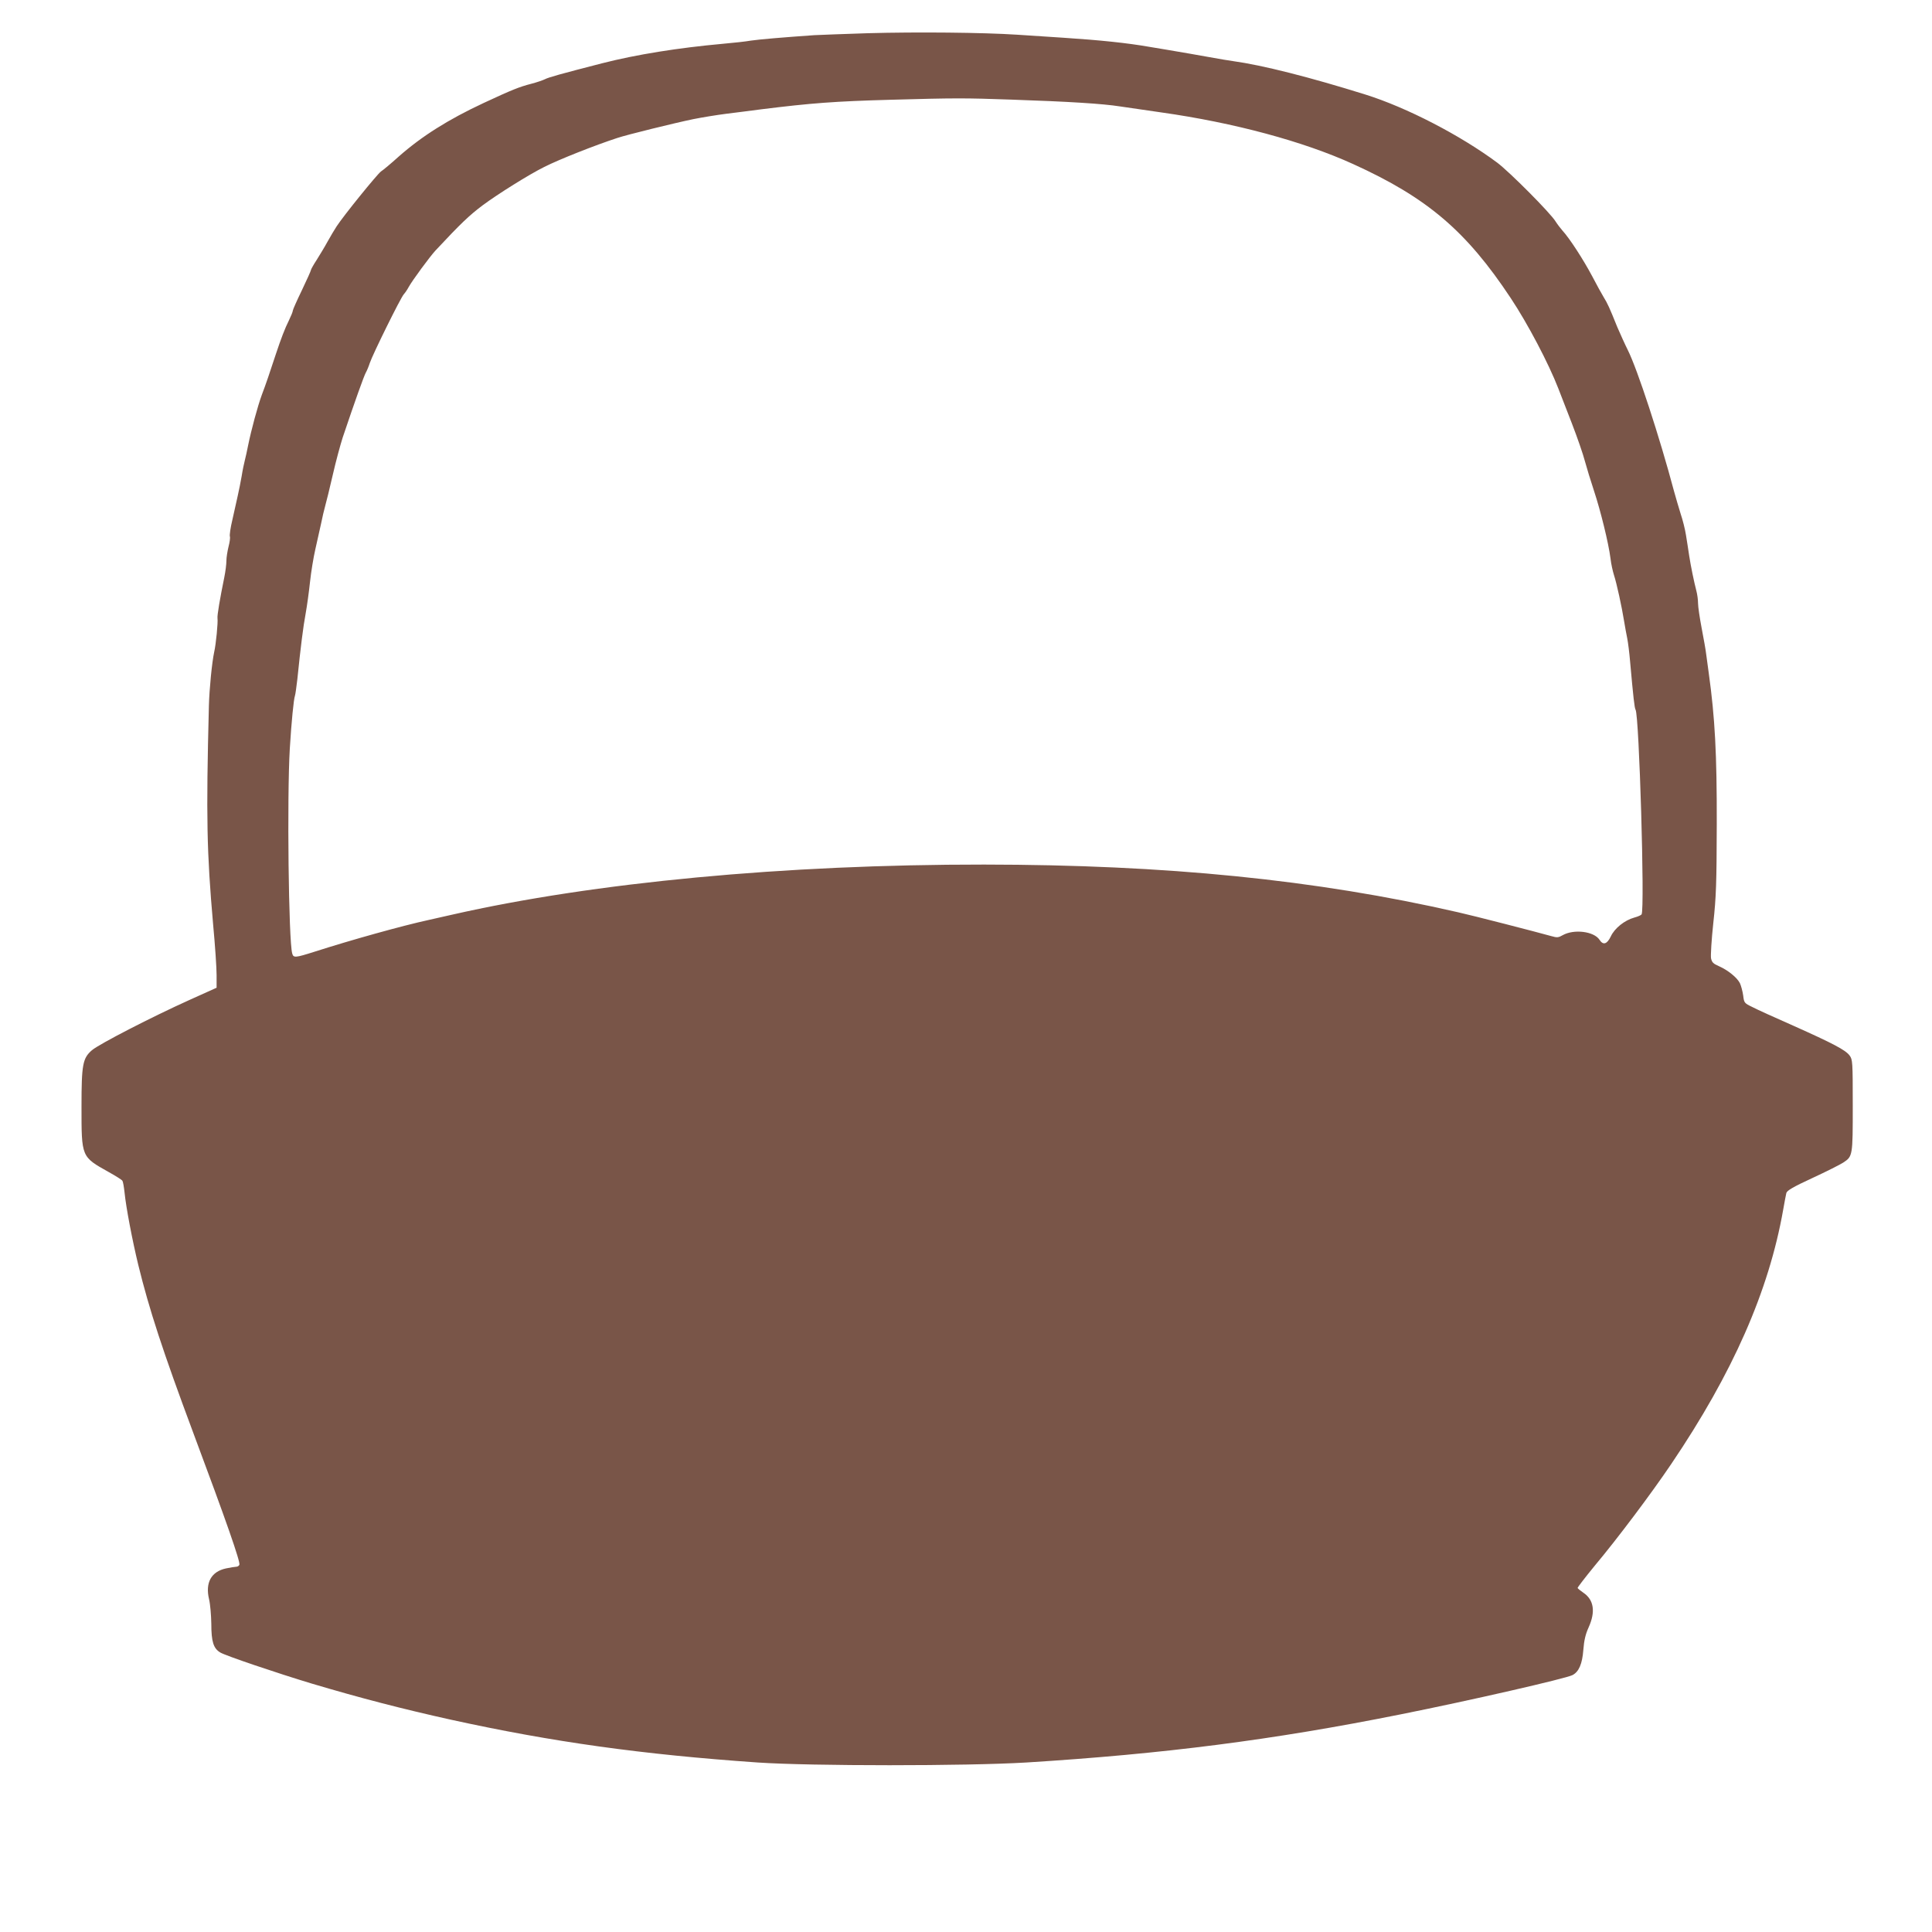
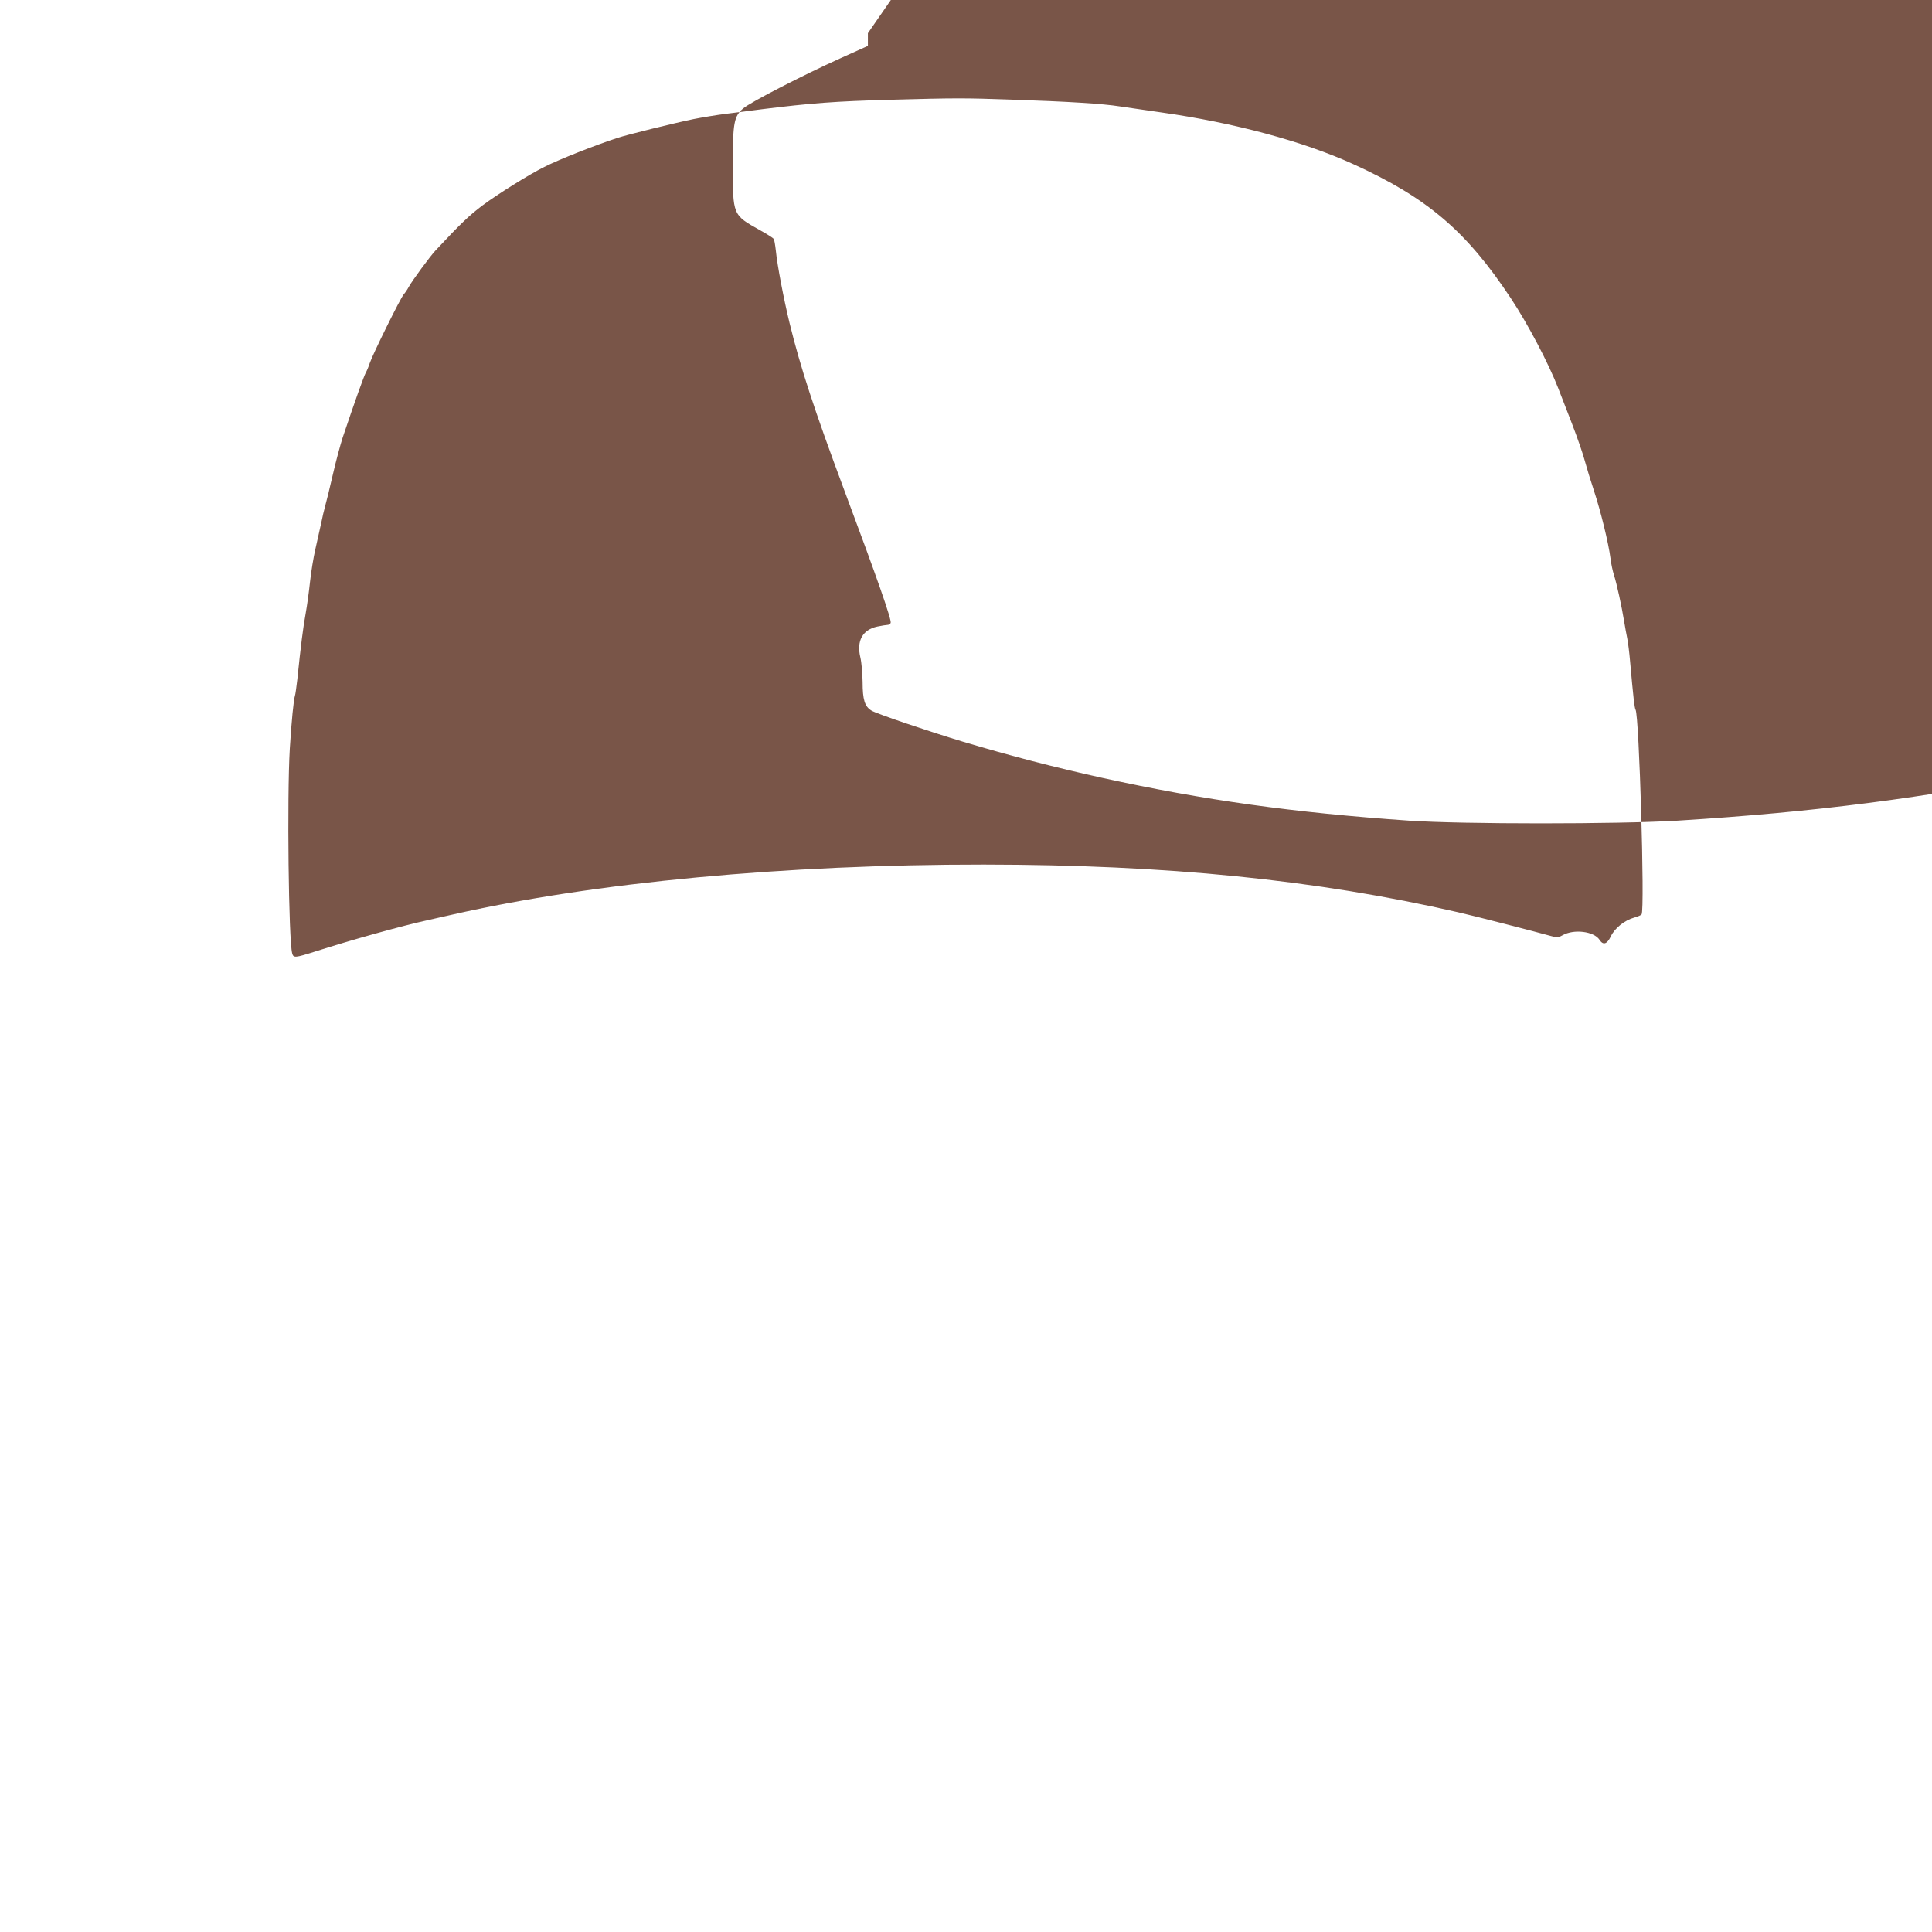
<svg xmlns="http://www.w3.org/2000/svg" version="1.0" width="1280pt" height="1280pt" viewBox="0 0 1280 1280" preserveAspectRatio="xMidYMid meet">
  <g transform="translate(0,1280) scale(0.1,-0.1)" fill="#795548" stroke="none">
-     <path d="M5750 12580 c-157 -5 -316 -11 -355 -13 -202 -14 -367 -28 -420 -36 -33 -6 -116 -15 -185 -21 -297 -27 -573 -71 -800 -129 -276 -71 -355 -93 -380 -106 -14 -7 -55 -21 -90 -30 -81 -21 -128 -40 -315 -127 -236 -110 -411 -221 -562 -354 -52 -47 -106 -92 -119 -100 -24 -17 -248 -293 -294 -364 -14 -21 -41 -67 -60 -101 -19 -35 -52 -89 -72 -121 -21 -32 -38 -63 -38 -67 0 -5 -27 -65 -60 -134 -33 -68 -60 -129 -60 -135 0 -7 -12 -36 -26 -65 -27 -54 -52 -120 -86 -222 -40 -122 -67 -202 -93 -270 -28 -76 -70 -232 -91 -335 -7 -36 -17 -81 -22 -100 -5 -19 -15 -66 -21 -105 -7 -38 -18 -97 -26 -130 -7 -33 -23 -104 -35 -157 -13 -53 -20 -104 -17 -112 3 -8 -1 -38 -9 -68 -7 -29 -14 -71 -14 -93 0 -22 -6 -71 -14 -110 -28 -137 -48 -253 -45 -271 4 -27 -10 -172 -22 -224 -15 -70 -32 -245 -35 -355 -19 -743 -14 -970 28 -1450 13 -137 23 -288 23 -335 l0 -84 -182 -82 c-244 -110 -596 -291 -644 -332 -61 -53 -69 -94 -69 -372 0 -338 -2 -333 180 -435 47 -26 88 -52 91 -58 4 -5 10 -40 14 -76 10 -101 52 -320 91 -481 72 -294 163 -573 363 -1109 221 -591 314 -858 307 -878 -3 -7 -12 -13 -20 -13 -8 0 -39 -5 -68 -11 -99 -21 -139 -95 -113 -204 8 -33 14 -106 15 -163 0 -118 14 -163 59 -190 34 -21 377 -137 606 -206 319 -95 600 -168 925 -240 670 -147 1265 -230 2030 -283 355 -24 1381 -24 1780 0 912 57 1630 149 2475 318 466 93 1098 238 1143 261 43 22 65 75 72 167 5 63 14 103 35 149 47 104 35 183 -35 230 -19 13 -36 27 -38 31 -1 4 50 70 113 147 150 179 374 477 507 674 408 603 647 1146 742 1685 9 50 18 100 21 111 4 16 44 40 172 99 93 43 184 89 204 102 64 42 64 44 64 379 0 290 -1 304 -21 331 -26 36 -110 80 -374 198 -118 52 -240 107 -270 123 -54 26 -55 28 -61 77 -4 28 -14 65 -22 82 -20 38 -80 86 -139 112 -37 16 -46 25 -52 52 -3 18 3 123 15 233 19 173 22 263 23 656 1 465 -12 706 -53 1000 -6 41 -13 98 -17 125 -3 28 -17 105 -30 173 -13 68 -24 142 -24 165 0 23 -5 60 -11 82 -16 62 -37 163 -48 235 -5 36 -15 97 -21 135 -6 39 -22 102 -35 140 -12 39 -32 106 -44 150 -96 361 -243 809 -306 935 -20 40 -51 109 -70 153 -53 132 -65 157 -89 196 -12 20 -48 84 -79 144 -57 107 -148 248 -195 299 -13 15 -34 42 -46 61 -34 56 -304 327 -386 389 -245 182 -600 366 -875 452 -372 116 -680 194 -875 221 -25 3 -94 15 -155 26 -106 19 -158 28 -282 49 -32 5 -86 14 -120 20 -143 25 -322 44 -568 60 -82 5 -220 14 -305 20 -230 15 -667 19 -990 10z m950 -440 c383 -13 606 -27 720 -45 52 -8 176 -26 275 -40 481 -68 941 -192 1270 -342 491 -223 749 -443 1044 -888 113 -170 251 -433 315 -598 13 -34 53 -138 90 -232 36 -93 75 -206 86 -249 12 -44 39 -133 61 -199 43 -130 96 -344 109 -447 4 -36 15 -85 23 -110 18 -55 52 -211 67 -305 6 -38 16 -90 21 -115 5 -25 14 -94 19 -155 21 -235 29 -306 36 -317 24 -38 62 -1321 40 -1356 -3 -5 -25 -15 -48 -21 -65 -18 -131 -71 -156 -125 -25 -52 -51 -60 -75 -22 -37 56 -170 72 -244 30 -28 -16 -37 -17 -75 -6 -96 27 -519 136 -618 158 -942 216 -1935 315 -3140 316 -1321 1 -2583 -118 -3525 -332 -49 -11 -119 -27 -155 -35 -175 -38 -515 -133 -755 -210 -129 -41 -141 -42 -149 -12 -24 83 -35 1035 -16 1357 11 180 26 329 34 350 3 8 10 58 16 110 22 215 39 350 55 435 9 50 22 144 29 210 7 66 23 163 35 215 12 52 29 129 38 170 8 41 21 95 28 120 7 25 30 117 50 205 20 88 50 198 65 245 83 247 141 408 153 430 8 14 20 43 27 65 18 55 204 432 225 455 9 10 24 32 33 49 25 45 140 201 177 241 169 181 224 233 313 300 101 75 307 204 408 254 101 51 337 144 484 192 62 21 383 100 505 125 55 11 152 27 215 35 63 8 169 21 235 30 330 41 487 53 855 63 428 12 491 12 800 1z" />
+     <path d="M5750 12580 l0 -84 -182 -82 c-244 -110 -596 -291 -644 -332 -61 -53 -69 -94 -69 -372 0 -338 -2 -333 180 -435 47 -26 88 -52 91 -58 4 -5 10 -40 14 -76 10 -101 52 -320 91 -481 72 -294 163 -573 363 -1109 221 -591 314 -858 307 -878 -3 -7 -12 -13 -20 -13 -8 0 -39 -5 -68 -11 -99 -21 -139 -95 -113 -204 8 -33 14 -106 15 -163 0 -118 14 -163 59 -190 34 -21 377 -137 606 -206 319 -95 600 -168 925 -240 670 -147 1265 -230 2030 -283 355 -24 1381 -24 1780 0 912 57 1630 149 2475 318 466 93 1098 238 1143 261 43 22 65 75 72 167 5 63 14 103 35 149 47 104 35 183 -35 230 -19 13 -36 27 -38 31 -1 4 50 70 113 147 150 179 374 477 507 674 408 603 647 1146 742 1685 9 50 18 100 21 111 4 16 44 40 172 99 93 43 184 89 204 102 64 42 64 44 64 379 0 290 -1 304 -21 331 -26 36 -110 80 -374 198 -118 52 -240 107 -270 123 -54 26 -55 28 -61 77 -4 28 -14 65 -22 82 -20 38 -80 86 -139 112 -37 16 -46 25 -52 52 -3 18 3 123 15 233 19 173 22 263 23 656 1 465 -12 706 -53 1000 -6 41 -13 98 -17 125 -3 28 -17 105 -30 173 -13 68 -24 142 -24 165 0 23 -5 60 -11 82 -16 62 -37 163 -48 235 -5 36 -15 97 -21 135 -6 39 -22 102 -35 140 -12 39 -32 106 -44 150 -96 361 -243 809 -306 935 -20 40 -51 109 -70 153 -53 132 -65 157 -89 196 -12 20 -48 84 -79 144 -57 107 -148 248 -195 299 -13 15 -34 42 -46 61 -34 56 -304 327 -386 389 -245 182 -600 366 -875 452 -372 116 -680 194 -875 221 -25 3 -94 15 -155 26 -106 19 -158 28 -282 49 -32 5 -86 14 -120 20 -143 25 -322 44 -568 60 -82 5 -220 14 -305 20 -230 15 -667 19 -990 10z m950 -440 c383 -13 606 -27 720 -45 52 -8 176 -26 275 -40 481 -68 941 -192 1270 -342 491 -223 749 -443 1044 -888 113 -170 251 -433 315 -598 13 -34 53 -138 90 -232 36 -93 75 -206 86 -249 12 -44 39 -133 61 -199 43 -130 96 -344 109 -447 4 -36 15 -85 23 -110 18 -55 52 -211 67 -305 6 -38 16 -90 21 -115 5 -25 14 -94 19 -155 21 -235 29 -306 36 -317 24 -38 62 -1321 40 -1356 -3 -5 -25 -15 -48 -21 -65 -18 -131 -71 -156 -125 -25 -52 -51 -60 -75 -22 -37 56 -170 72 -244 30 -28 -16 -37 -17 -75 -6 -96 27 -519 136 -618 158 -942 216 -1935 315 -3140 316 -1321 1 -2583 -118 -3525 -332 -49 -11 -119 -27 -155 -35 -175 -38 -515 -133 -755 -210 -129 -41 -141 -42 -149 -12 -24 83 -35 1035 -16 1357 11 180 26 329 34 350 3 8 10 58 16 110 22 215 39 350 55 435 9 50 22 144 29 210 7 66 23 163 35 215 12 52 29 129 38 170 8 41 21 95 28 120 7 25 30 117 50 205 20 88 50 198 65 245 83 247 141 408 153 430 8 14 20 43 27 65 18 55 204 432 225 455 9 10 24 32 33 49 25 45 140 201 177 241 169 181 224 233 313 300 101 75 307 204 408 254 101 51 337 144 484 192 62 21 383 100 505 125 55 11 152 27 215 35 63 8 169 21 235 30 330 41 487 53 855 63 428 12 491 12 800 1z" />
  </g>
</svg>